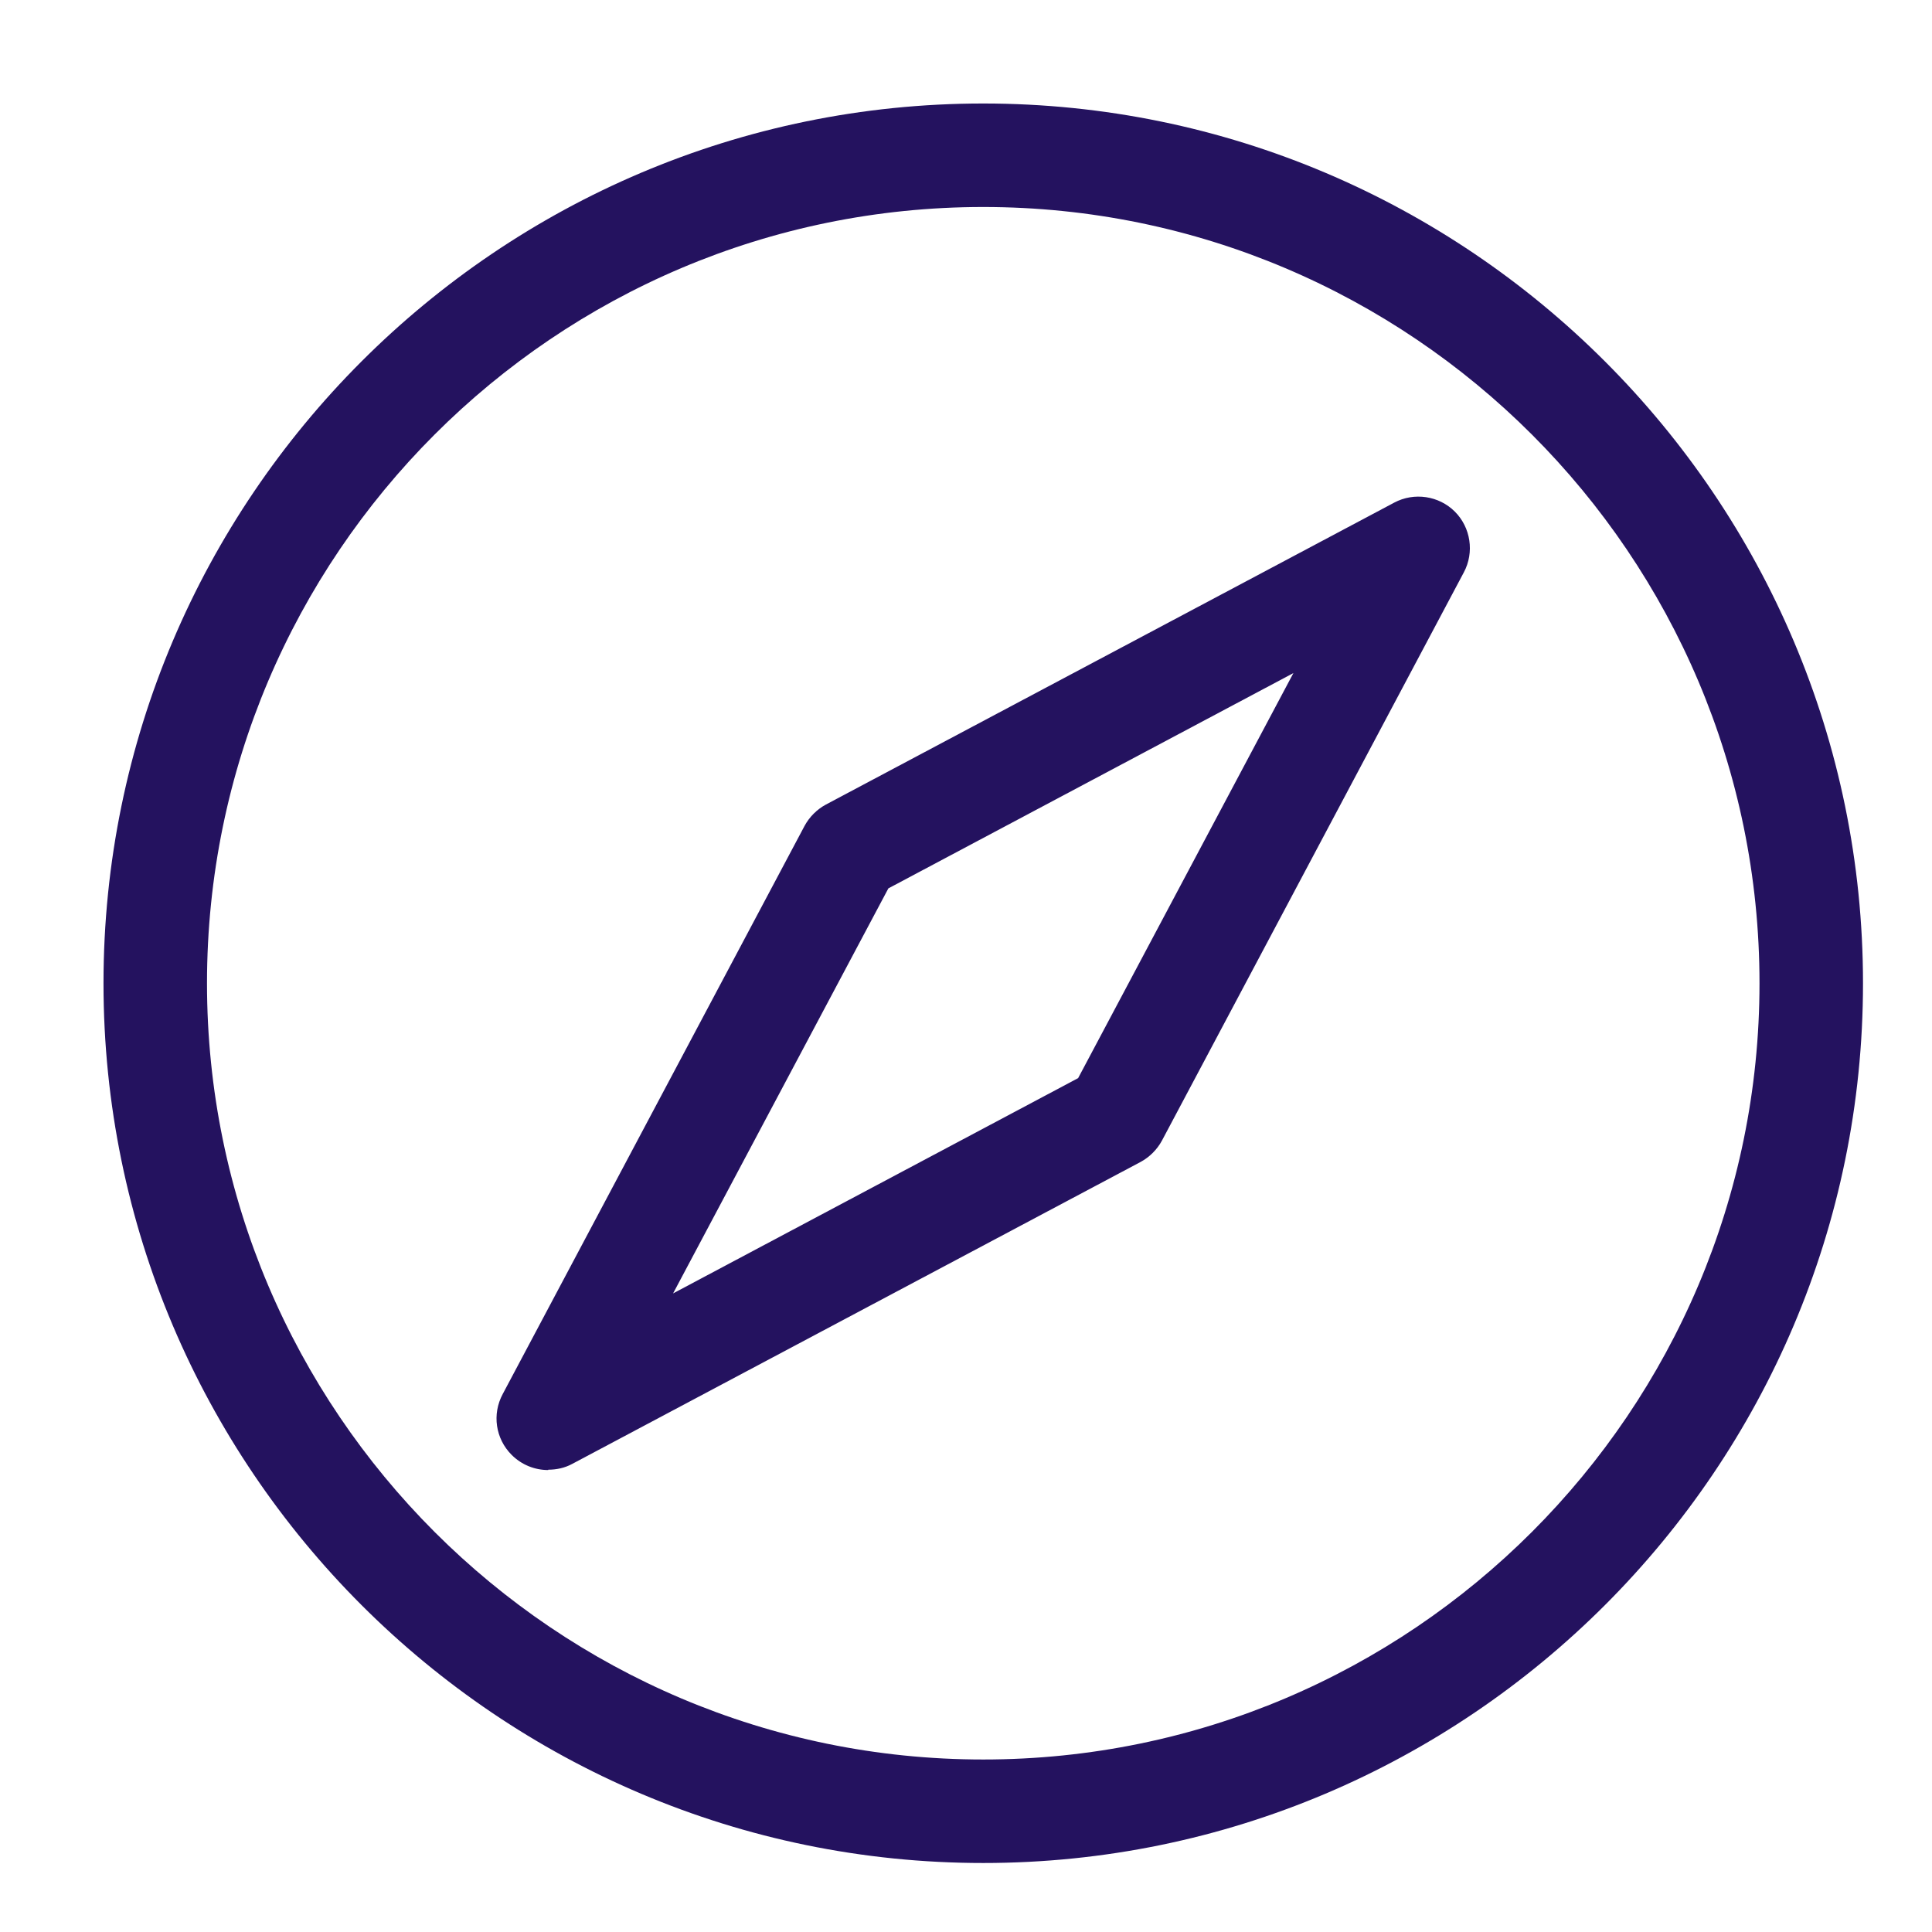
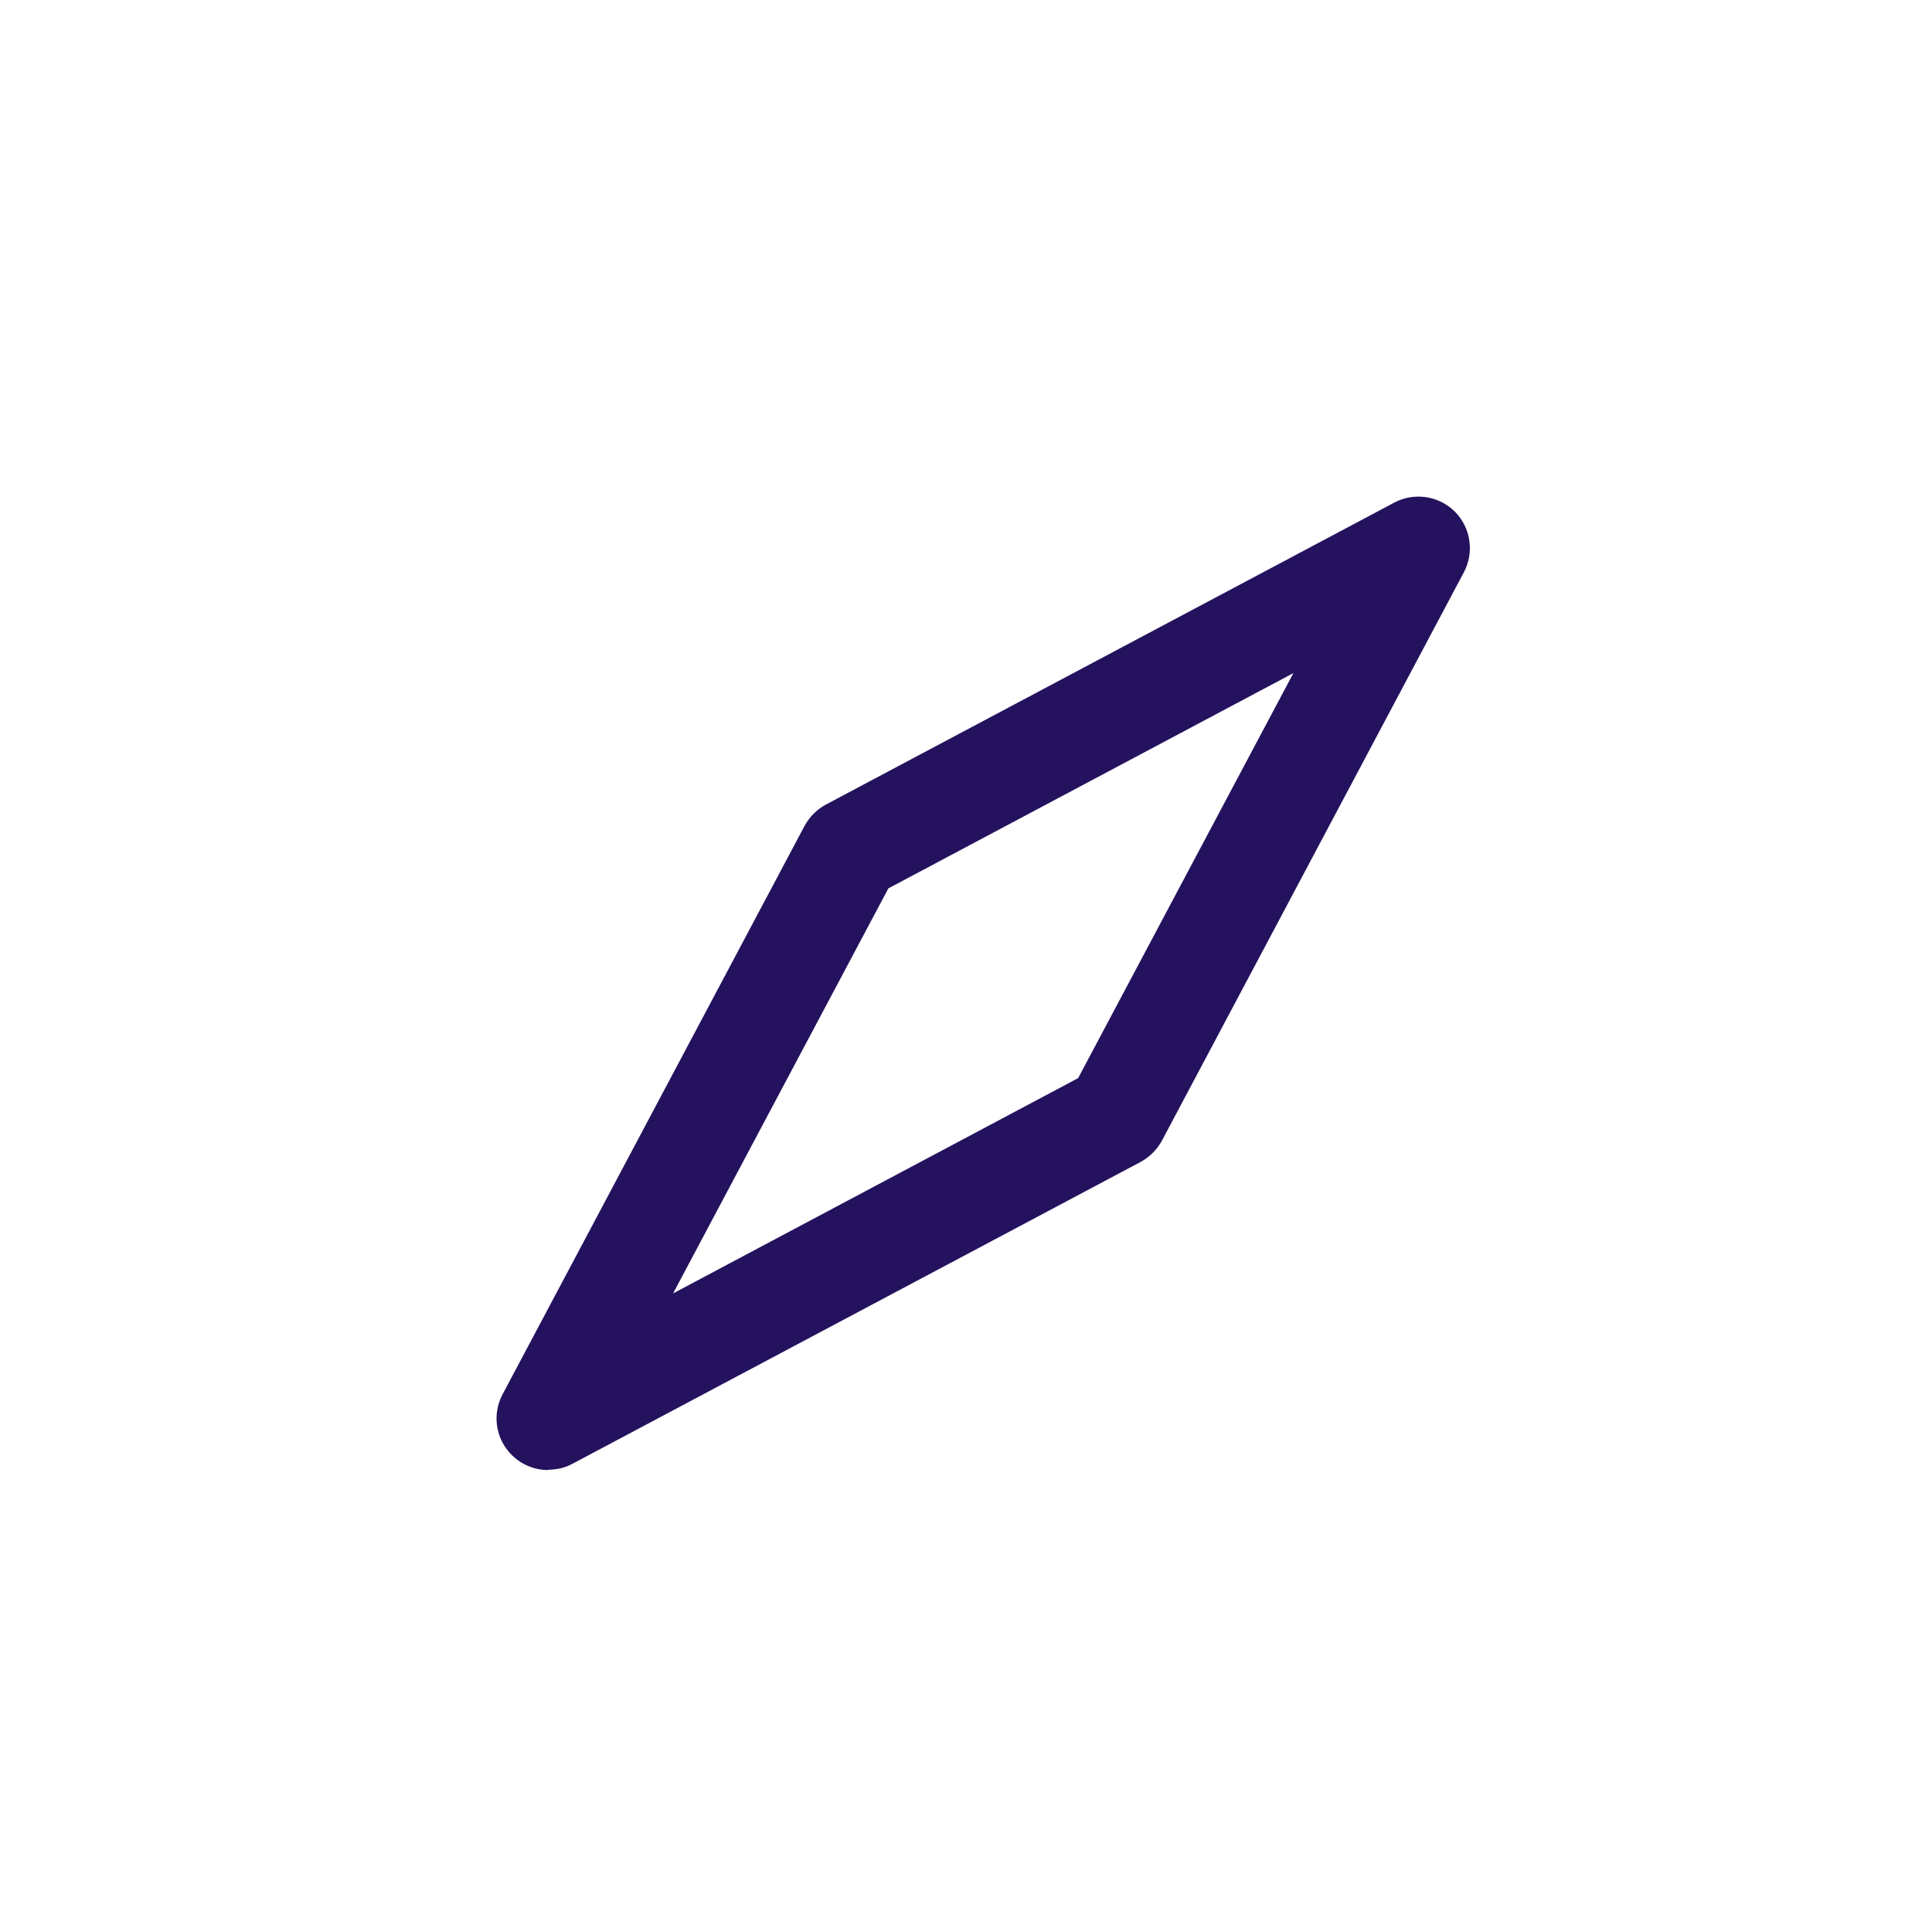
<svg xmlns="http://www.w3.org/2000/svg" width="56" height="56" viewBox="0 0 56 56" fill="none">
  <path d="M15.89 42.61C15.5 42.61 15.12 42.46 14.83 42.17C14.36 41.7 14.26 40.99 14.57 40.41L23.32 23.94C23.46 23.68 23.68 23.46 23.94 23.32L40.41 14.57C40.99 14.26 41.71 14.37 42.17 14.83C42.63 15.29 42.74 16.01 42.43 16.59L33.68 33.06C33.54 33.32 33.32 33.54 33.06 33.68L16.59 42.43C16.37 42.55 16.13 42.6 15.89 42.6V42.61ZM25.75 25.75L19.51 37.49L31.25 31.25L37.49 19.51L25.75 25.75Z" fill="#24125F" />
-   <path d="M28.5 54C14.44 54 3 42.56 3 28.5C3 14.44 14.44 3 28.5 3C42.56 3 54 14.44 54 28.5C54 42.56 42.56 54 28.5 54ZM28.5 6C16.09 6 6 16.09 6 28.5C6 40.91 16.09 51 28.5 51C40.91 51 51 40.91 51 28.5C51 16.09 40.91 6 28.5 6Z" fill="#24125F" />
</svg>